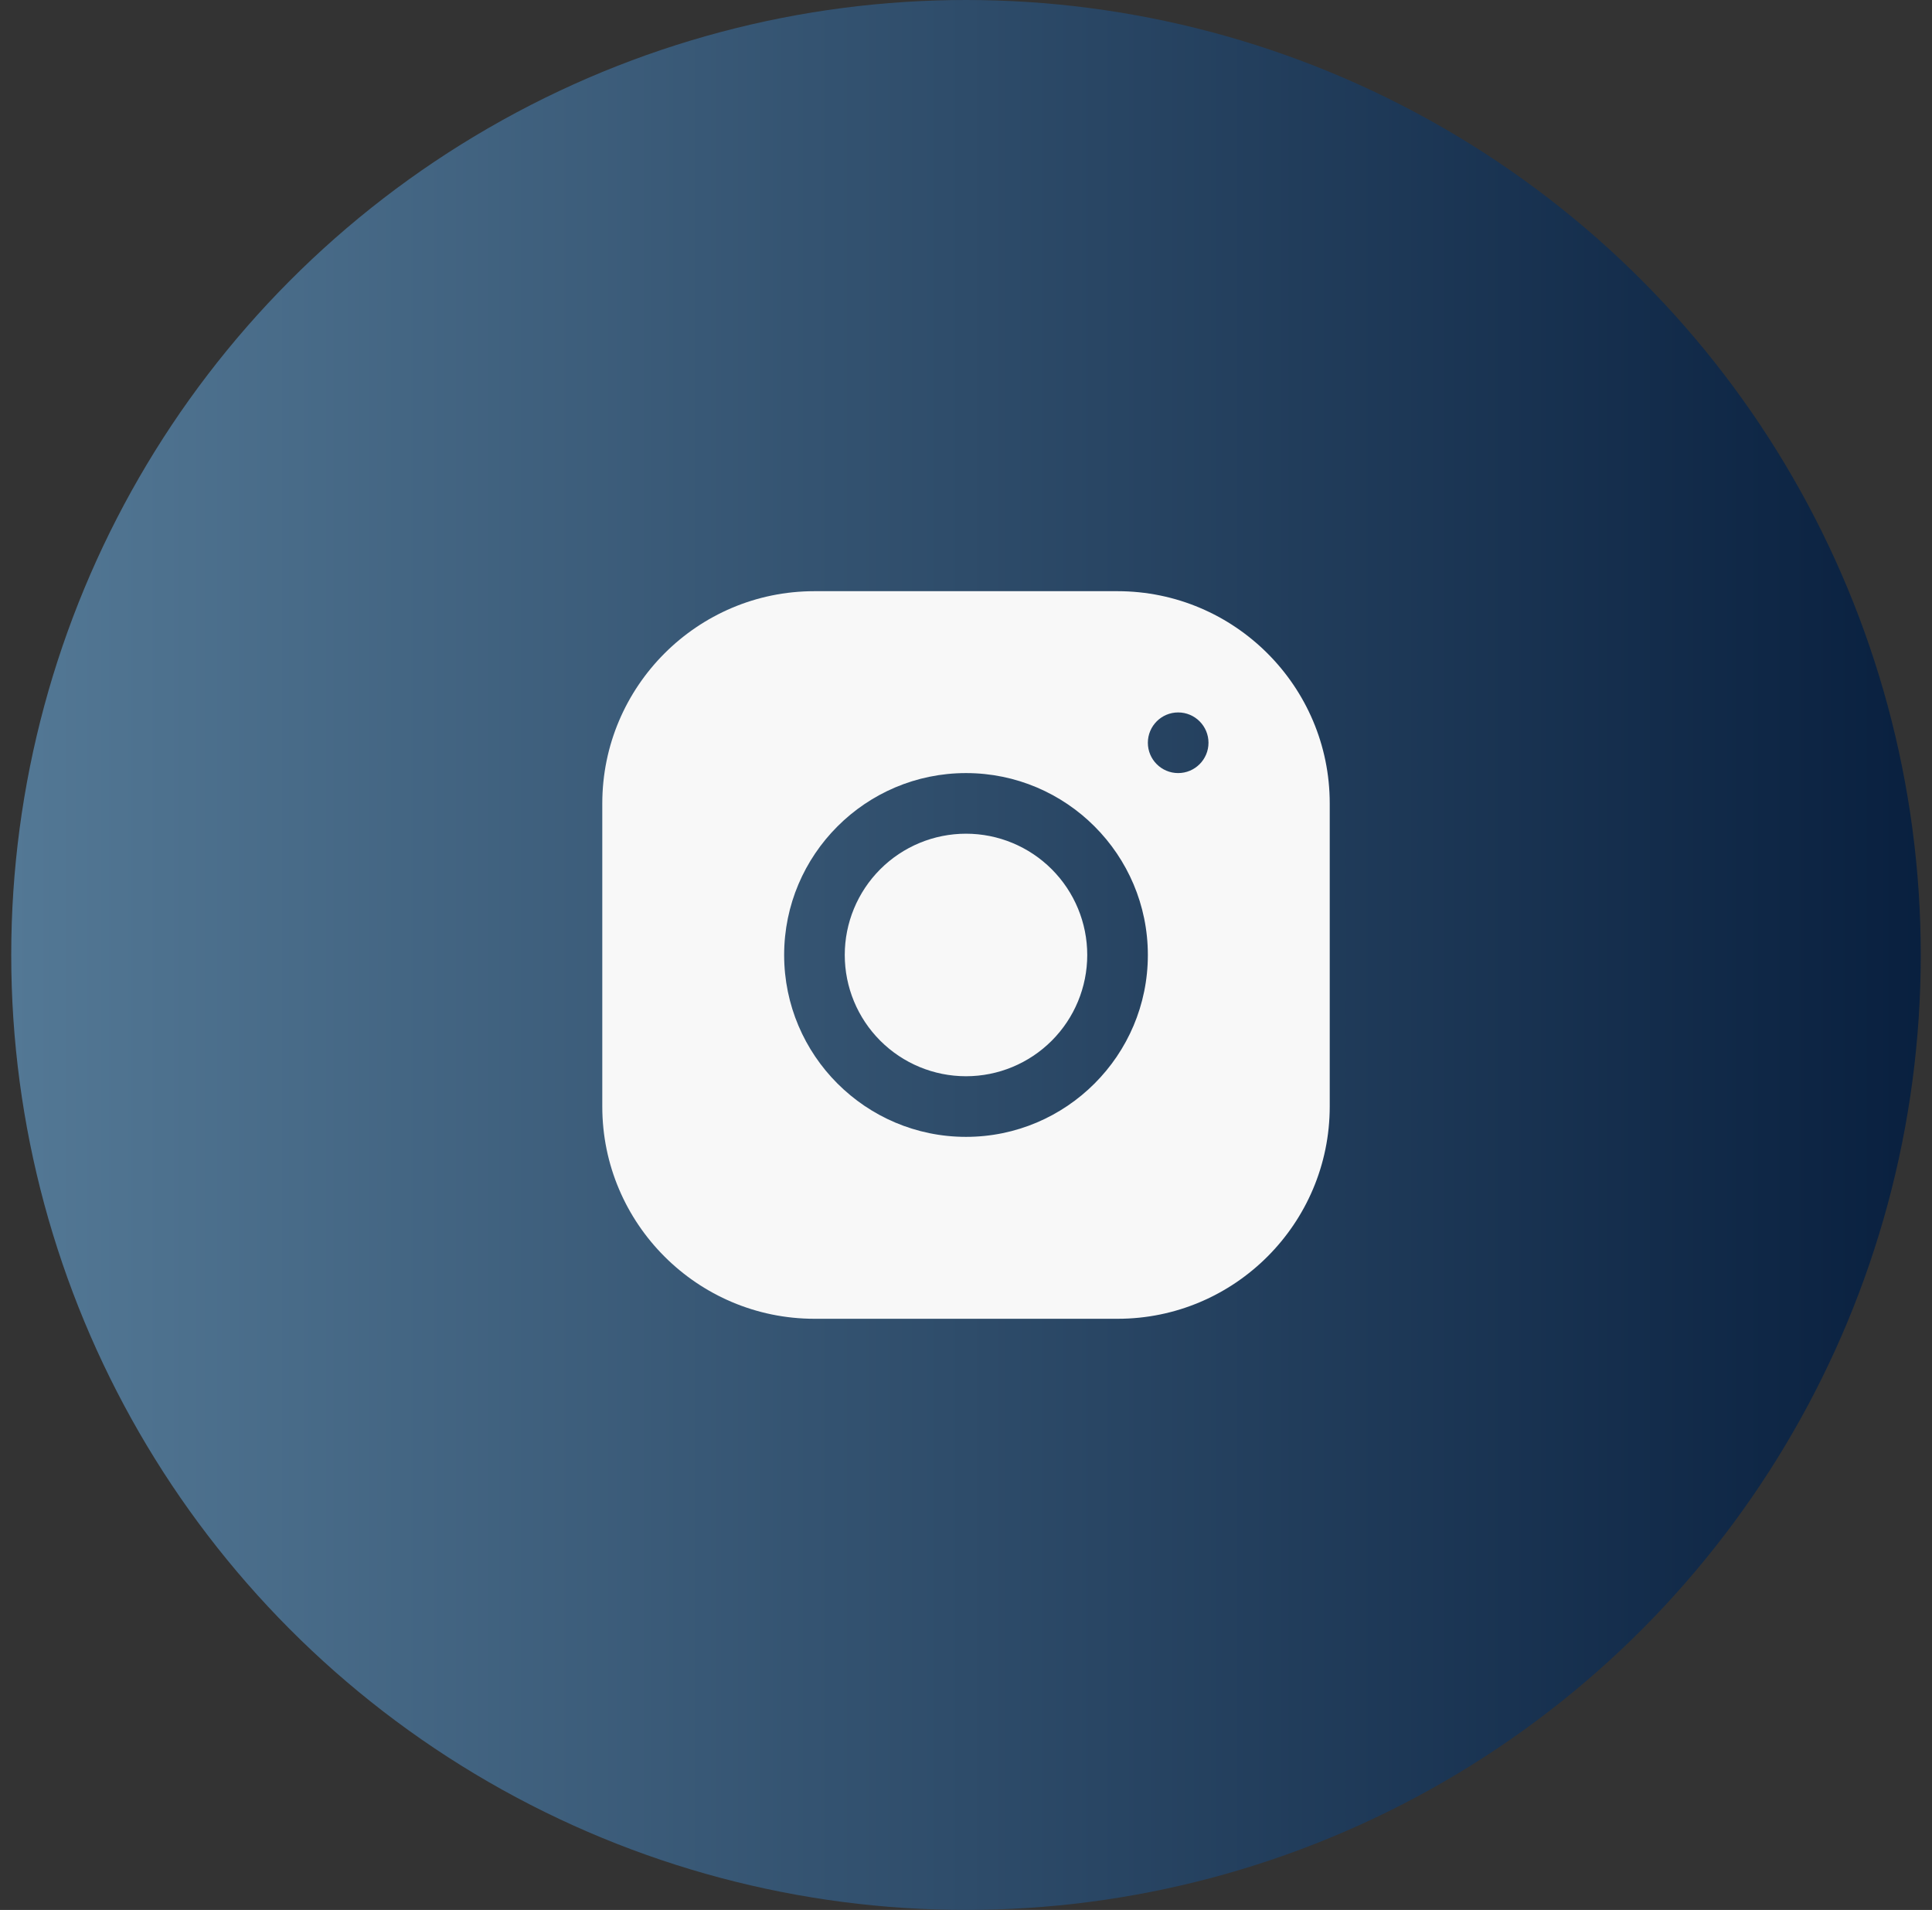
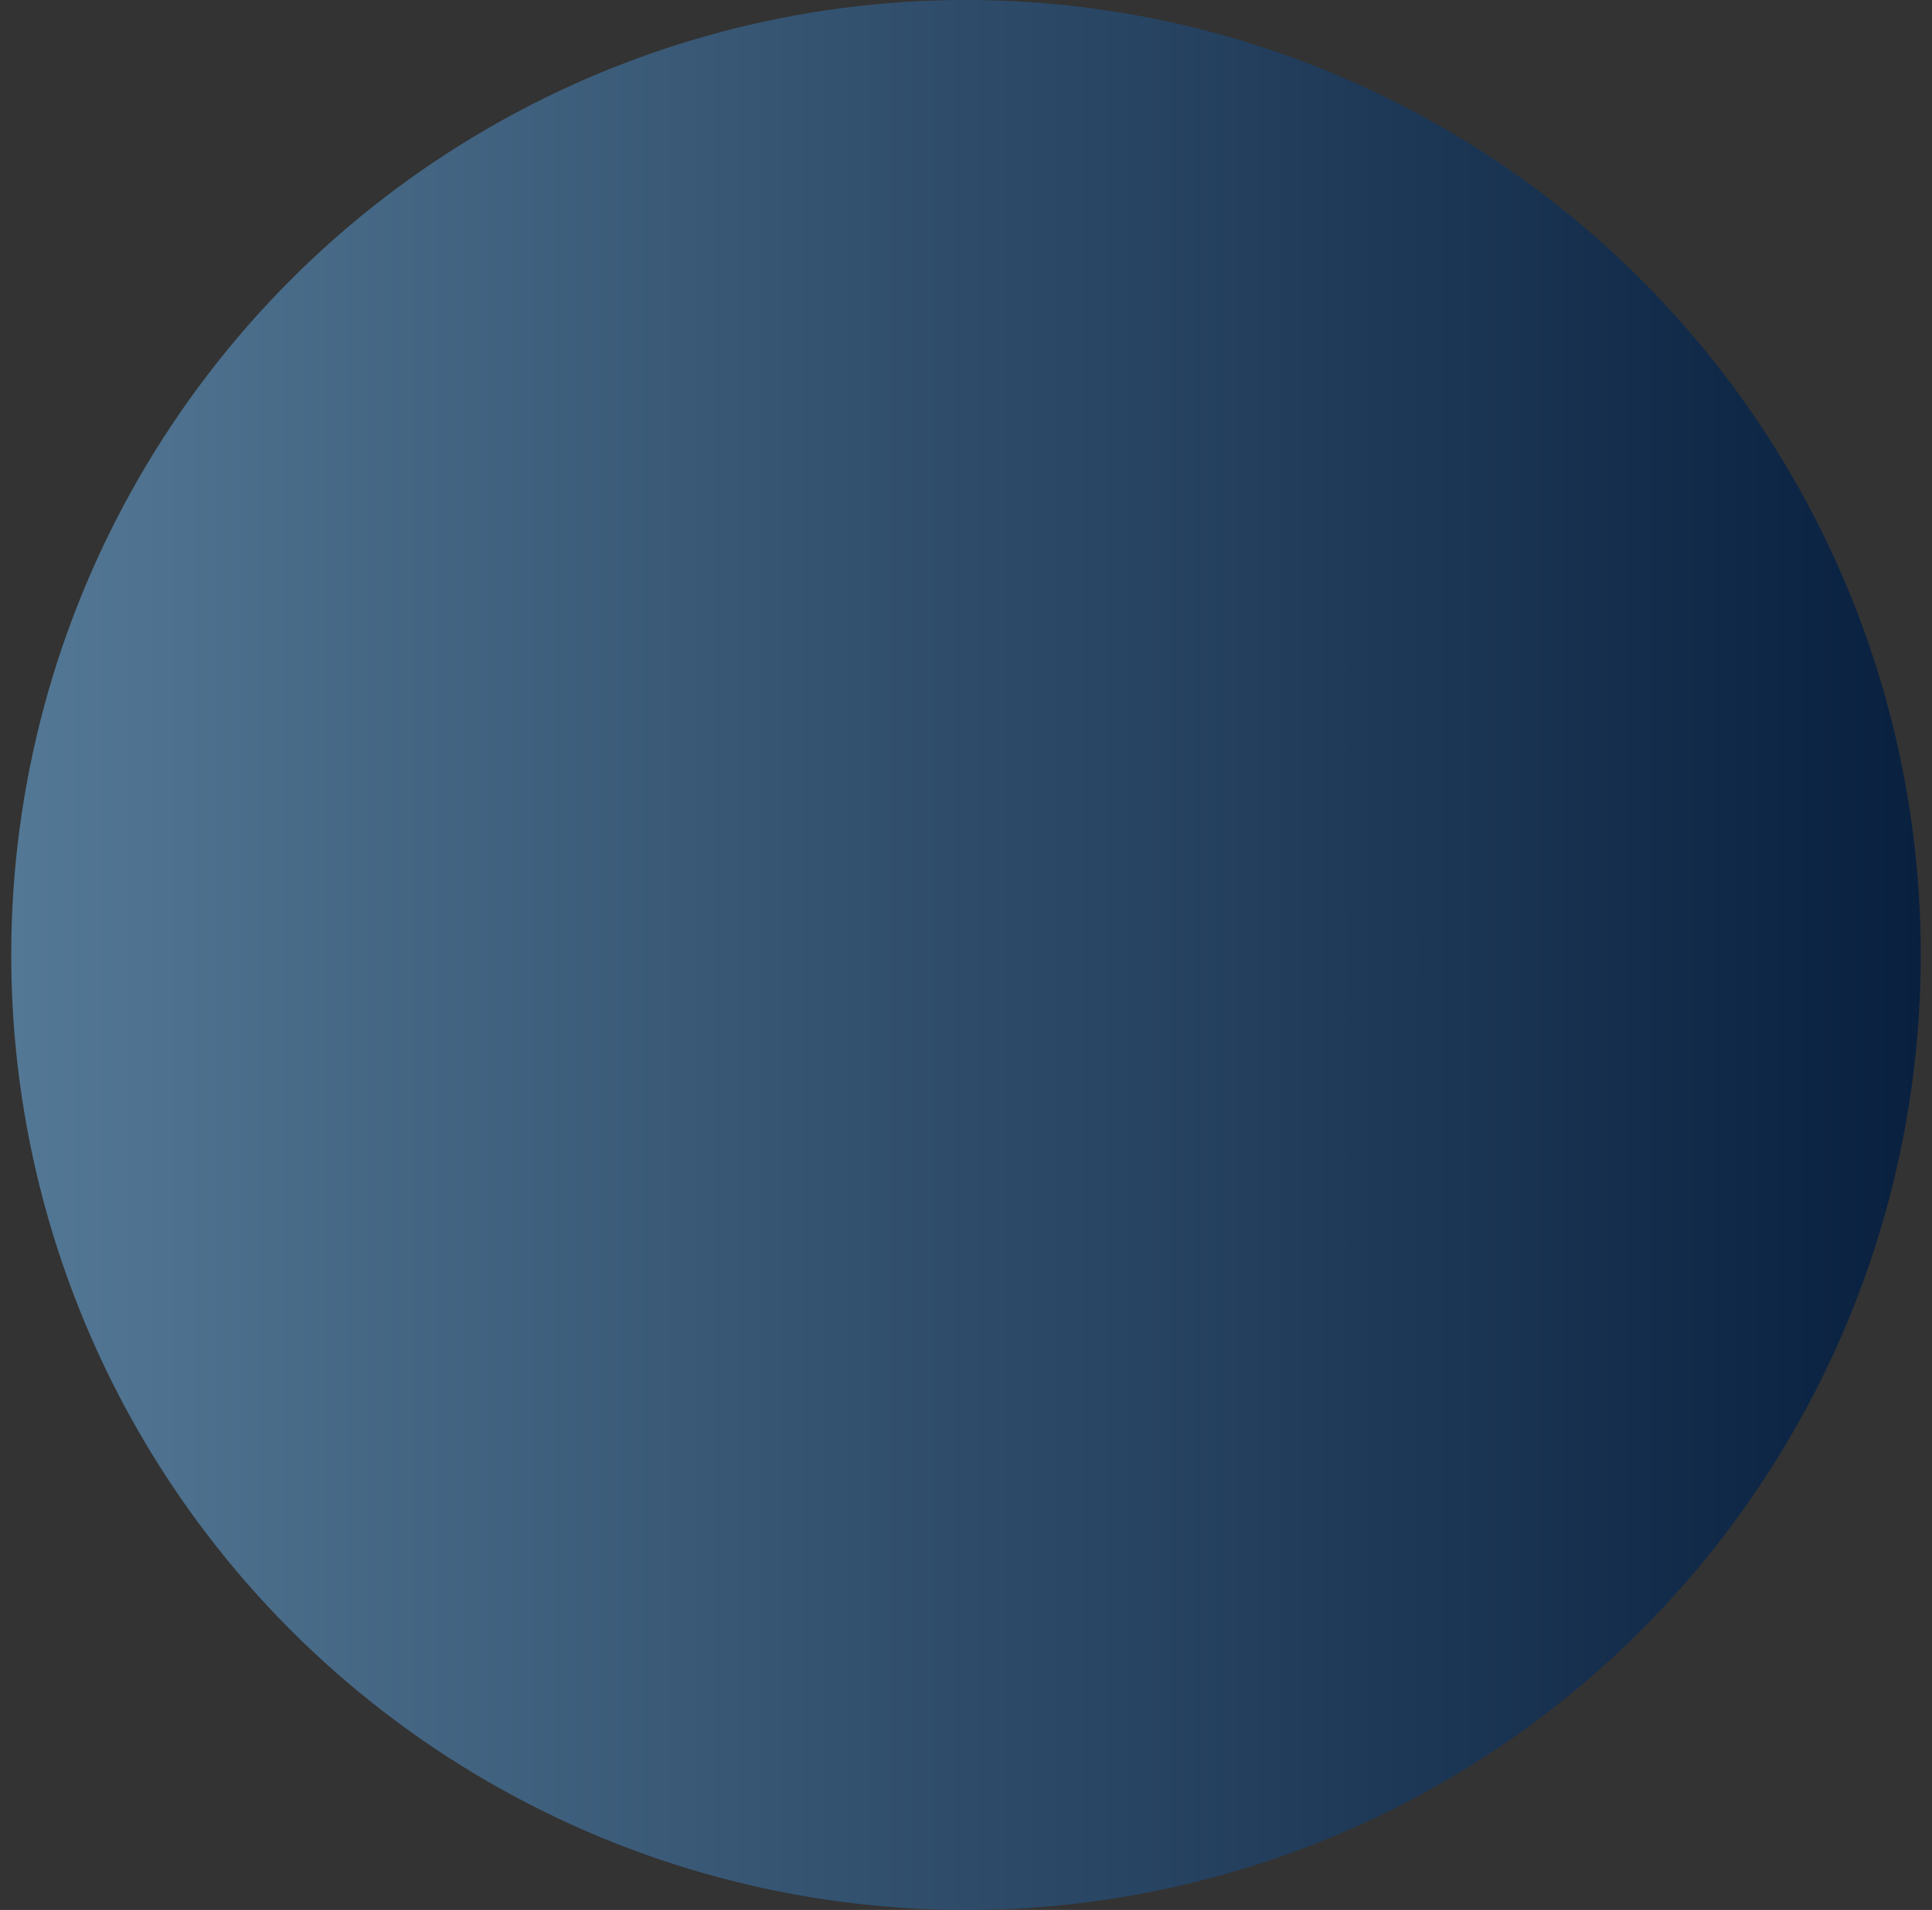
<svg xmlns="http://www.w3.org/2000/svg" width="86" height="85" viewBox="0 0 86 85" fill="none">
  <rect x="0" y="0" width="86" height="85" fill="#333333" stroke="none" />
  <circle cx="43" cy="42.5" r="42.5" fill="url(#paint0_linear_3363_806)" />
-   <path d="M36.251 26.31C31.045 26.31 26.81 30.549 26.81 35.757V49.249C26.81 54.455 31.049 58.691 36.257 58.691H49.749C54.955 58.691 59.191 54.451 59.191 49.243V35.751C59.191 30.545 54.951 26.31 49.743 26.31H36.251ZM52.444 31.706C53.189 31.706 53.794 32.311 53.794 33.056C53.794 33.8 53.189 34.405 52.444 34.405C51.7 34.405 51.095 33.8 51.095 33.056C51.095 32.311 51.7 31.706 52.444 31.706ZM43 34.405C47.465 34.405 51.095 38.035 51.095 42.5C51.095 46.965 47.465 50.595 43 50.595C38.535 50.595 34.905 46.965 34.905 42.5C34.905 38.035 38.535 34.405 43 34.405ZM43 37.103C41.569 37.103 40.196 37.672 39.184 38.684C38.172 39.696 37.603 41.069 37.603 42.5C37.603 43.931 38.172 45.304 39.184 46.316C40.196 47.328 41.569 47.897 43 47.897C44.431 47.897 45.804 47.328 46.816 46.316C47.828 45.304 48.397 43.931 48.397 42.5C48.397 41.069 47.828 39.696 46.816 38.684C45.804 37.672 44.431 37.103 43 37.103Z" fill="#F8F8F8" />
  <defs>
    <linearGradient id="paint0_linear_3363_806" x1="0.5" y1="42.5" x2="85.5" y2="42.5" gradientUnits="userSpaceOnUse">
      <stop stop-color="#537895" />
      <stop offset="1" stop-color="#09203F" />
    </linearGradient>
  </defs>
</svg>